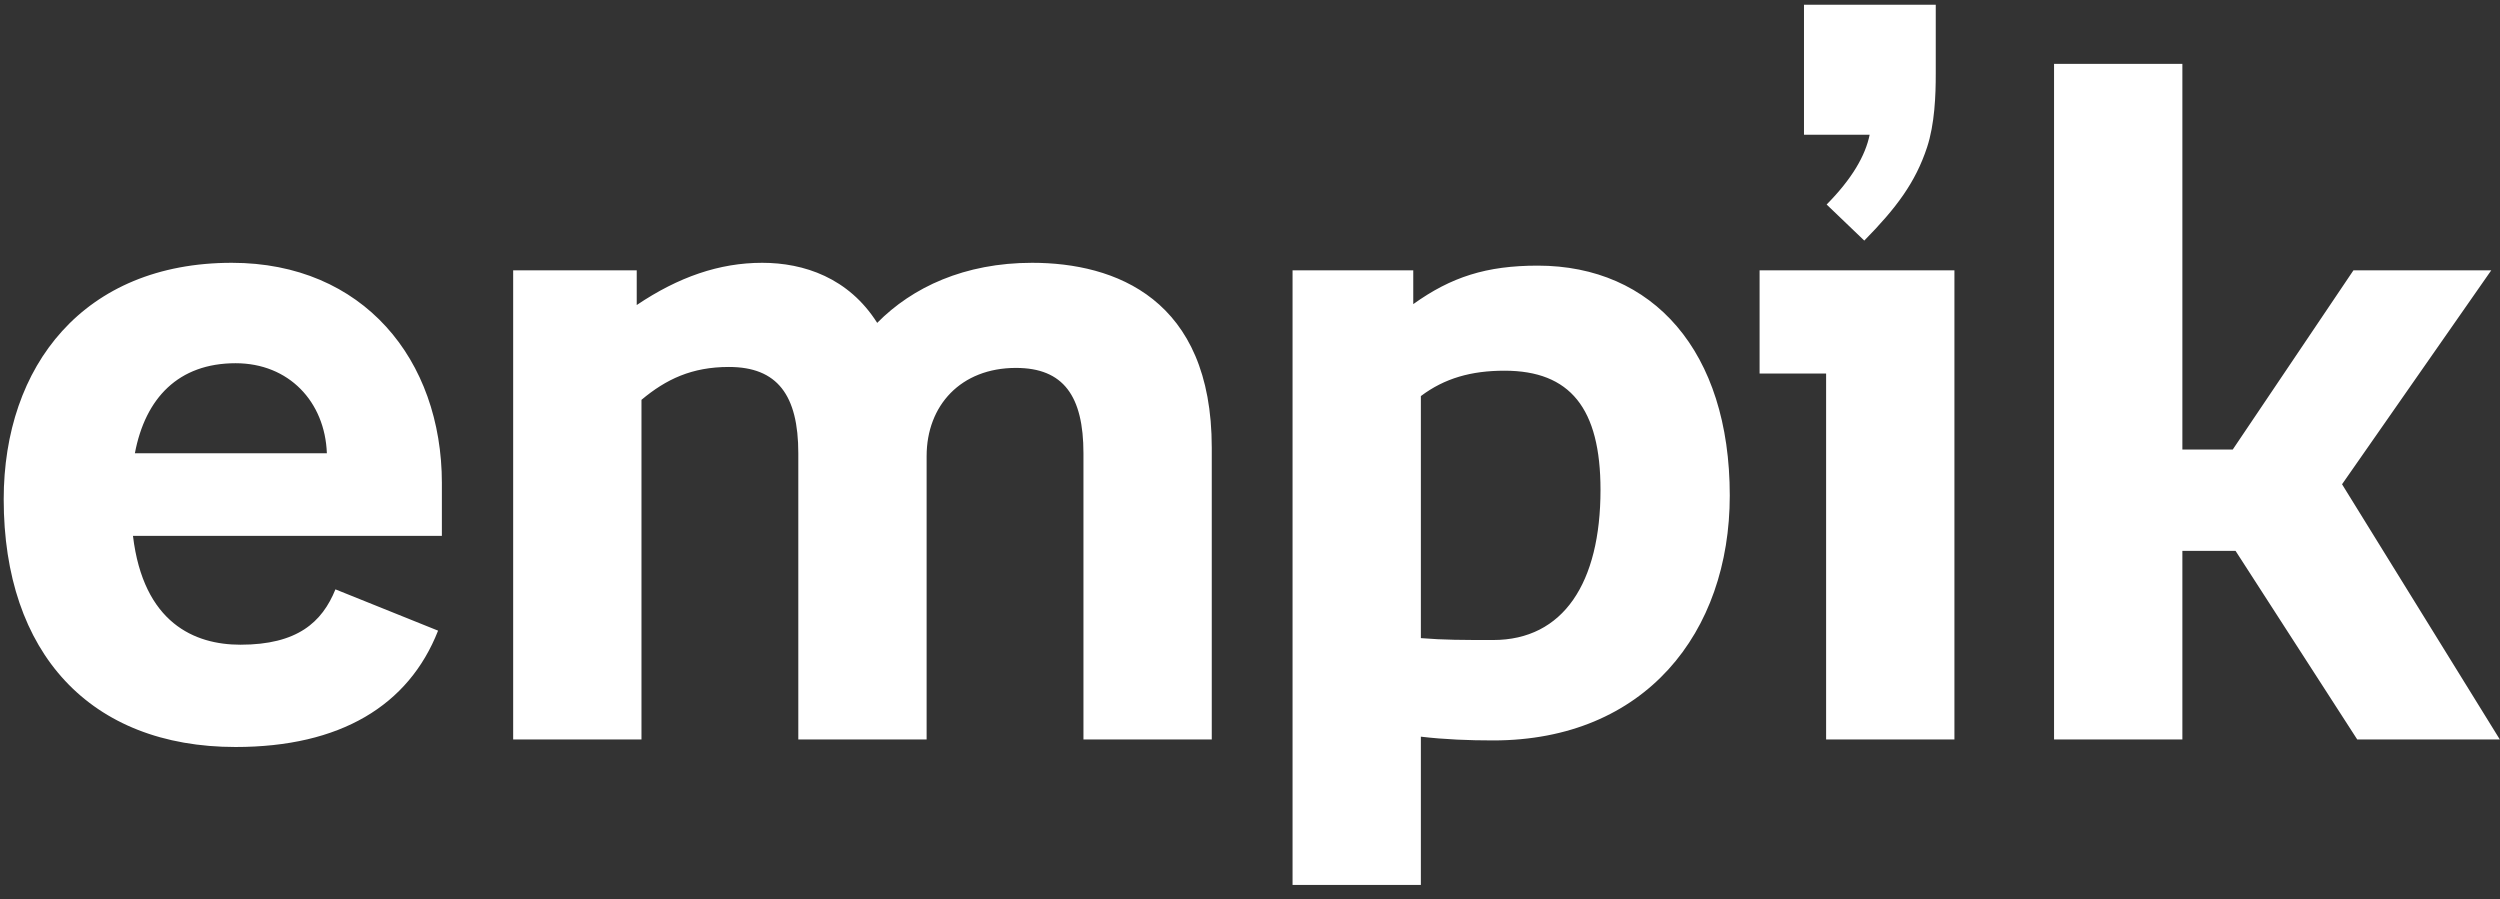
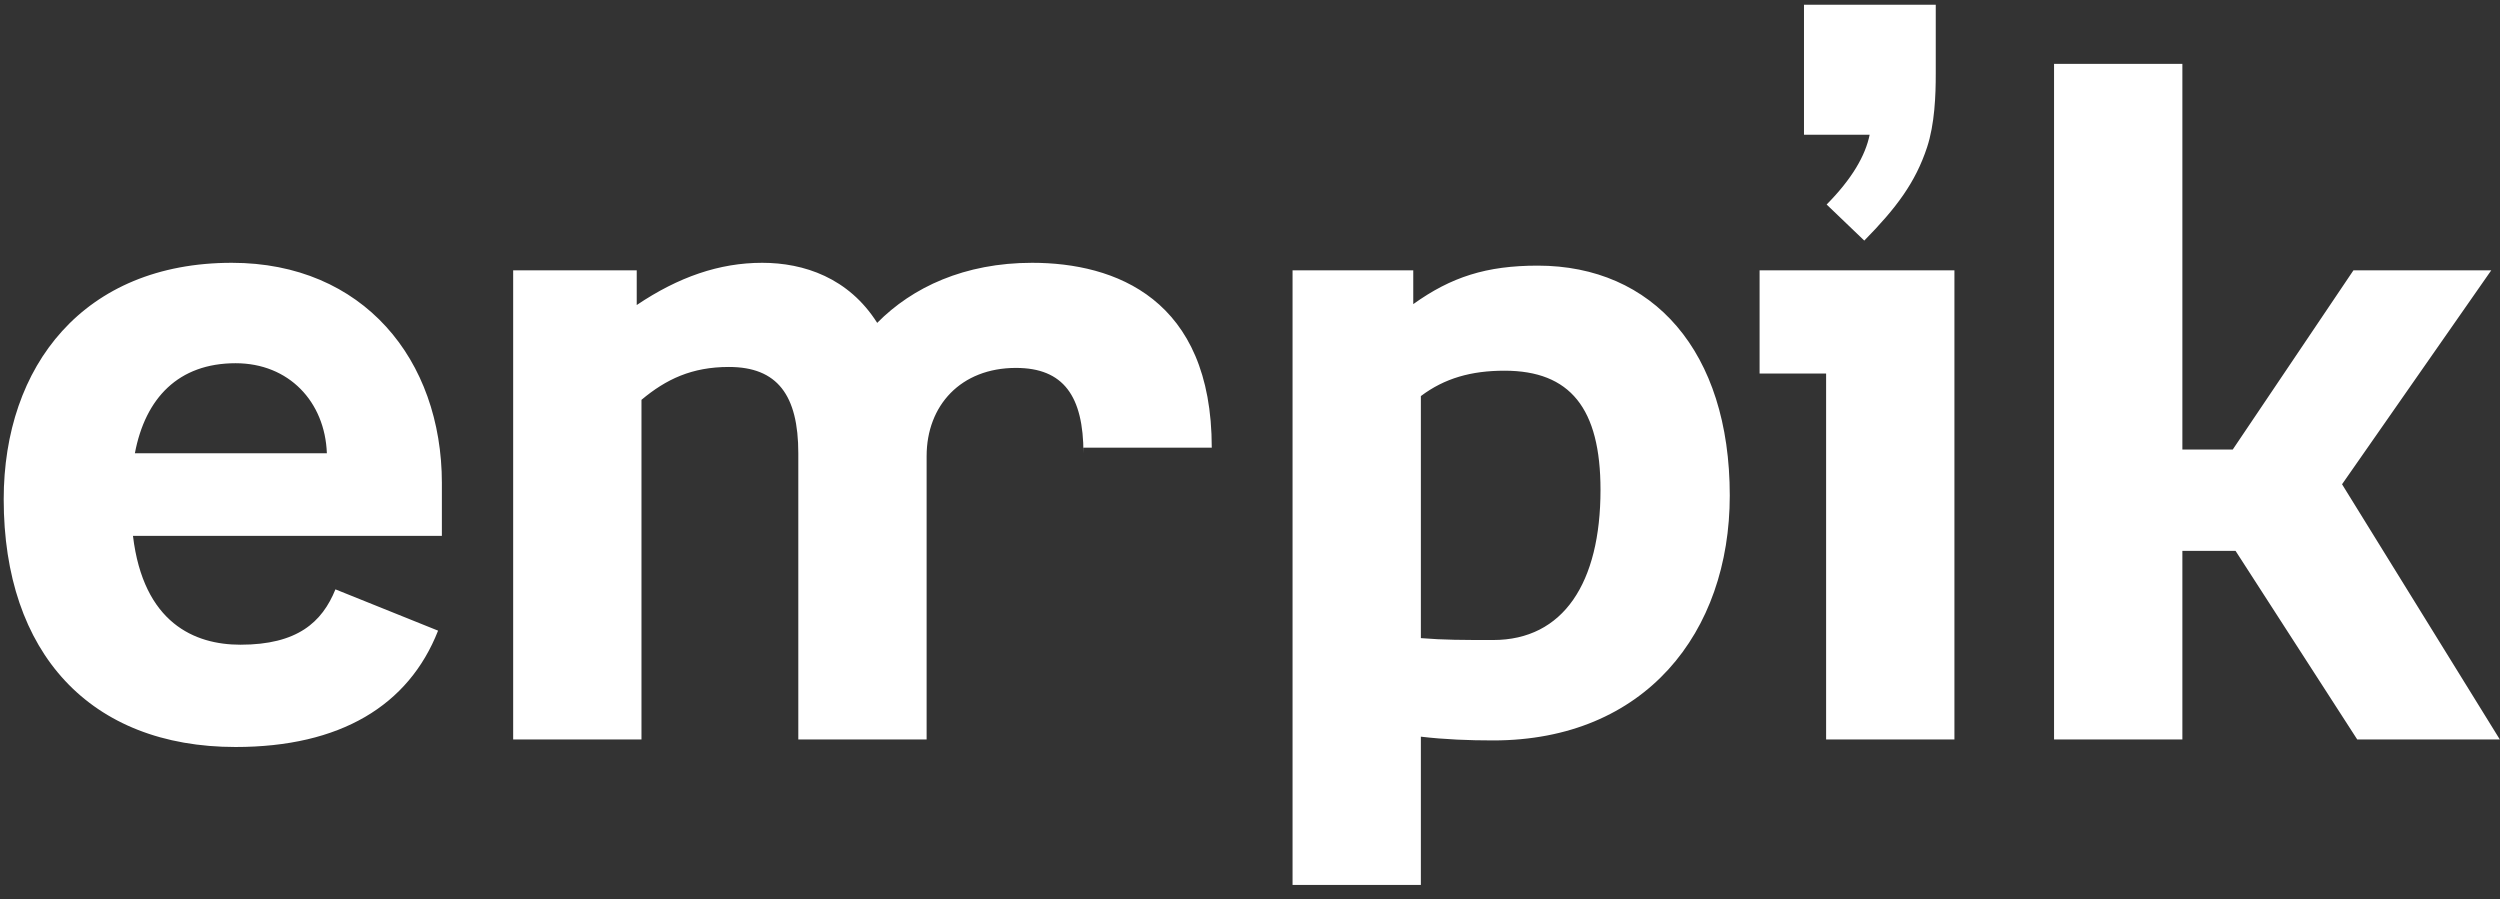
<svg xmlns="http://www.w3.org/2000/svg" width="139" height="50" viewBox="0 0 139 50">
  <rect x="0" y="0" width="139" height="50" fill="#333333" stroke="none" />
  <g fill="#FFF" fill-rule="evenodd">
-     <path d="M107.628 4.104V.264h-7.326V7.49h3.651c-.238 1.169-.985 2.458-2.392 3.881l2.093 2.006c1.786-1.816 2.844-3.23 3.49-5.184.425-1.29.487-2.898.484-4.089M24.568 26.873v2.921H7.393c.581 4.853 3.435 6.052 5.972 6.052 3.17 0 4.545-1.251 5.285-3.078l5.707 2.296c-1.639 4.174-5.444 6.469-11.257 6.469C5.015 41.533.206 36.316.206 27.76c0-7.409 4.44-13.148 12.683-13.148 7.293 0 11.68 5.374 11.68 12.26zm-17.07-1.67h10.676c-.106-2.869-2.114-5.008-5.074-5.008-3.17 0-5.02 1.93-5.601 5.008zM51.52 41.116h-7.134V25.203c0-3.234-1.163-4.8-3.858-4.8-2.061 0-3.488.679-4.862 1.827v18.886h-7.134V15.03h6.87v1.93c2.325-1.565 4.597-2.348 6.976-2.348 2.325 0 4.808.836 6.394 3.34 1.955-1.983 4.862-3.34 8.614-3.34 4.598 0 9.988 1.983 9.988 10.278v16.226H60.24V25.203c0-3.182-1.11-4.747-3.752-4.747-3.066 0-4.968 2.087-4.968 4.904v15.756M71.866 15.03h6.711v1.879c2.115-1.514 4.07-2.14 6.923-2.14 6.395 0 10.675 4.748 10.675 12.782 0 7.617-4.703 13.617-13.158 13.617-1.322 0-2.695-.052-4.017-.209v8.243h-7.134V15.03zM79 22.02v13.46c1.269.105 2.378.105 4.017.105 3.91 0 5.971-3.183 5.971-8.348 0-4.539-1.69-6.626-5.337-6.626-1.85 0-3.33.418-4.65 1.41zM101.532 20.769L97.833 20.769 97.833 15.03 108.666 15.03 108.666 41.116 101.532 41.116 101.532 20.769M114.205 3.552L121.34 3.552 121.34 24.995 124.14 24.995 130.852 15.03 138.514 15.03 130.218 26.925 138.991 41.116 131.063 41.116 124.298 30.63 121.34 30.63 121.34 41.116 114.205 41.116 114.205 3.552" />
+     <path d="M107.628 4.104V.264h-7.326V7.49h3.651c-.238 1.169-.985 2.458-2.392 3.881l2.093 2.006c1.786-1.816 2.844-3.23 3.49-5.184.425-1.29.487-2.898.484-4.089M24.568 26.873v2.921H7.393c.581 4.853 3.435 6.052 5.972 6.052 3.17 0 4.545-1.251 5.285-3.078l5.707 2.296c-1.639 4.174-5.444 6.469-11.257 6.469C5.015 41.533.206 36.316.206 27.76c0-7.409 4.44-13.148 12.683-13.148 7.293 0 11.68 5.374 11.68 12.26zm-17.07-1.67h10.676c-.106-2.869-2.114-5.008-5.074-5.008-3.17 0-5.02 1.93-5.601 5.008zM51.52 41.116h-7.134V25.203c0-3.234-1.163-4.8-3.858-4.8-2.061 0-3.488.679-4.862 1.827v18.886h-7.134V15.03h6.87v1.93c2.325-1.565 4.597-2.348 6.976-2.348 2.325 0 4.808.836 6.394 3.34 1.955-1.983 4.862-3.34 8.614-3.34 4.598 0 9.988 1.983 9.988 10.278H60.24V25.203c0-3.182-1.11-4.747-3.752-4.747-3.066 0-4.968 2.087-4.968 4.904v15.756M71.866 15.03h6.711v1.879c2.115-1.514 4.07-2.14 6.923-2.14 6.395 0 10.675 4.748 10.675 12.782 0 7.617-4.703 13.617-13.158 13.617-1.322 0-2.695-.052-4.017-.209v8.243h-7.134V15.03zM79 22.02v13.46c1.269.105 2.378.105 4.017.105 3.91 0 5.971-3.183 5.971-8.348 0-4.539-1.69-6.626-5.337-6.626-1.85 0-3.33.418-4.65 1.41zM101.532 20.769L97.833 20.769 97.833 15.03 108.666 15.03 108.666 41.116 101.532 41.116 101.532 20.769M114.205 3.552L121.34 3.552 121.34 24.995 124.14 24.995 130.852 15.03 138.514 15.03 130.218 26.925 138.991 41.116 131.063 41.116 124.298 30.63 121.34 30.63 121.34 41.116 114.205 41.116 114.205 3.552" />
  </g>
</svg>